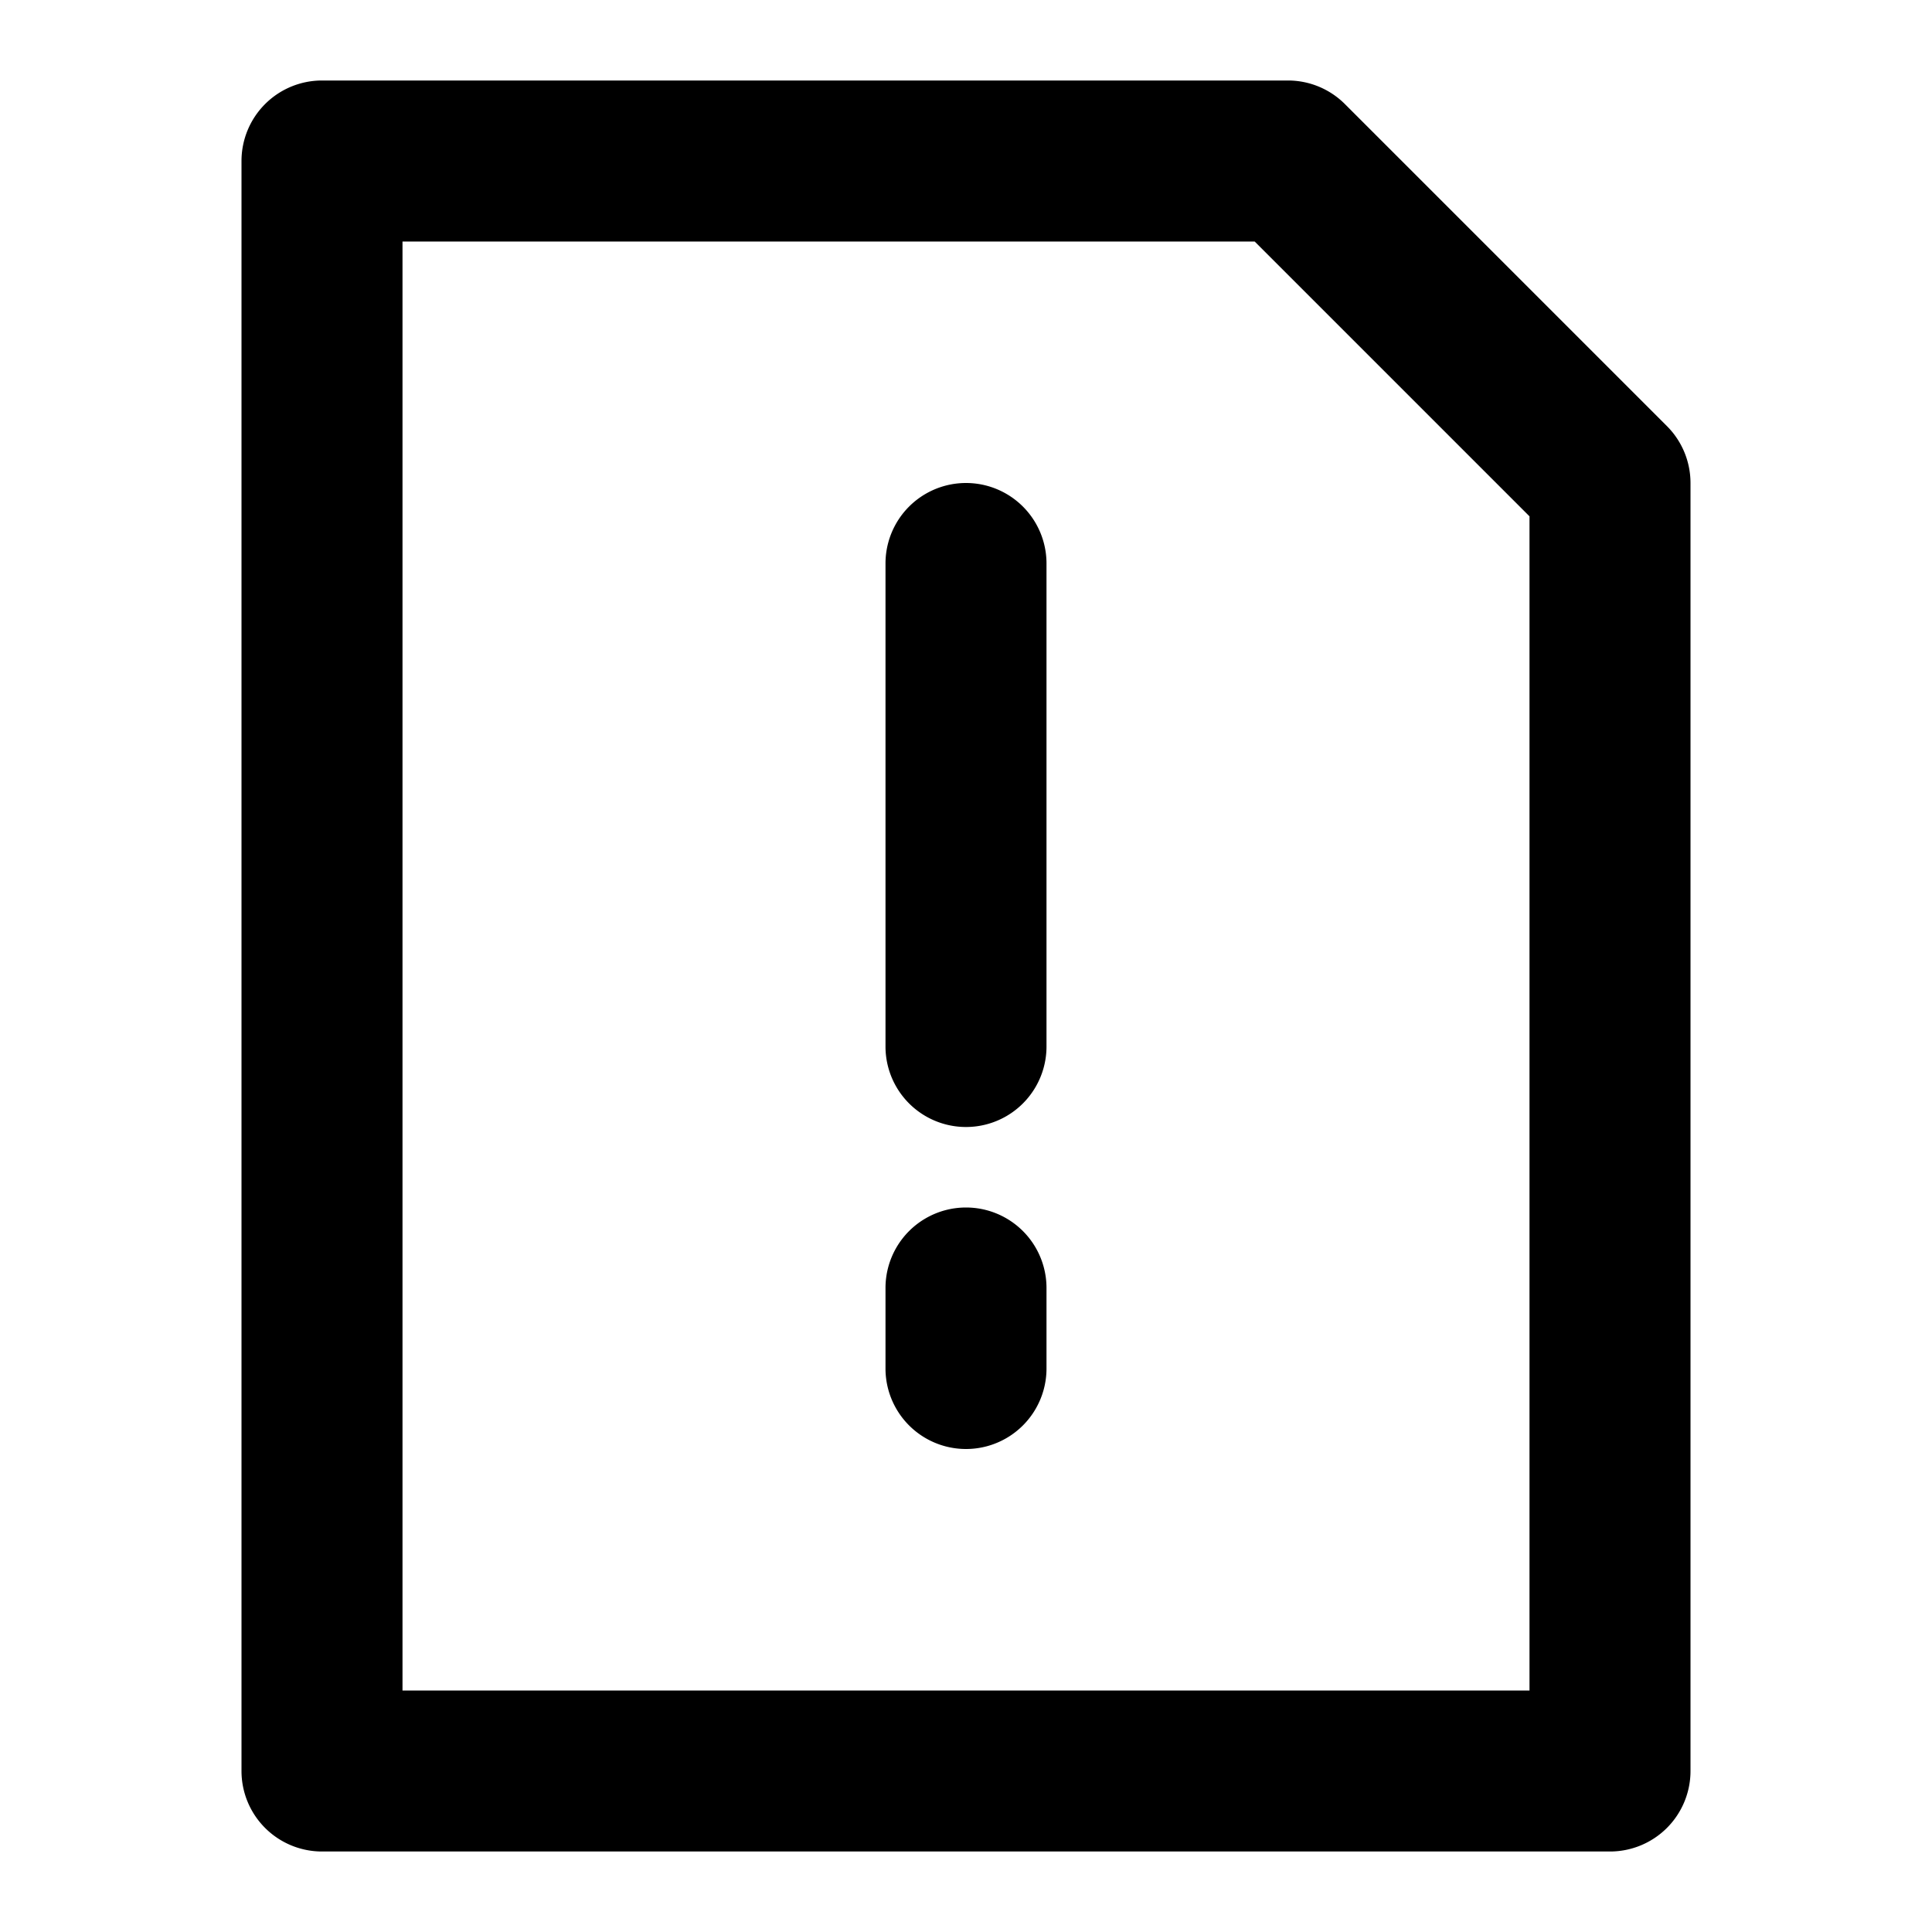
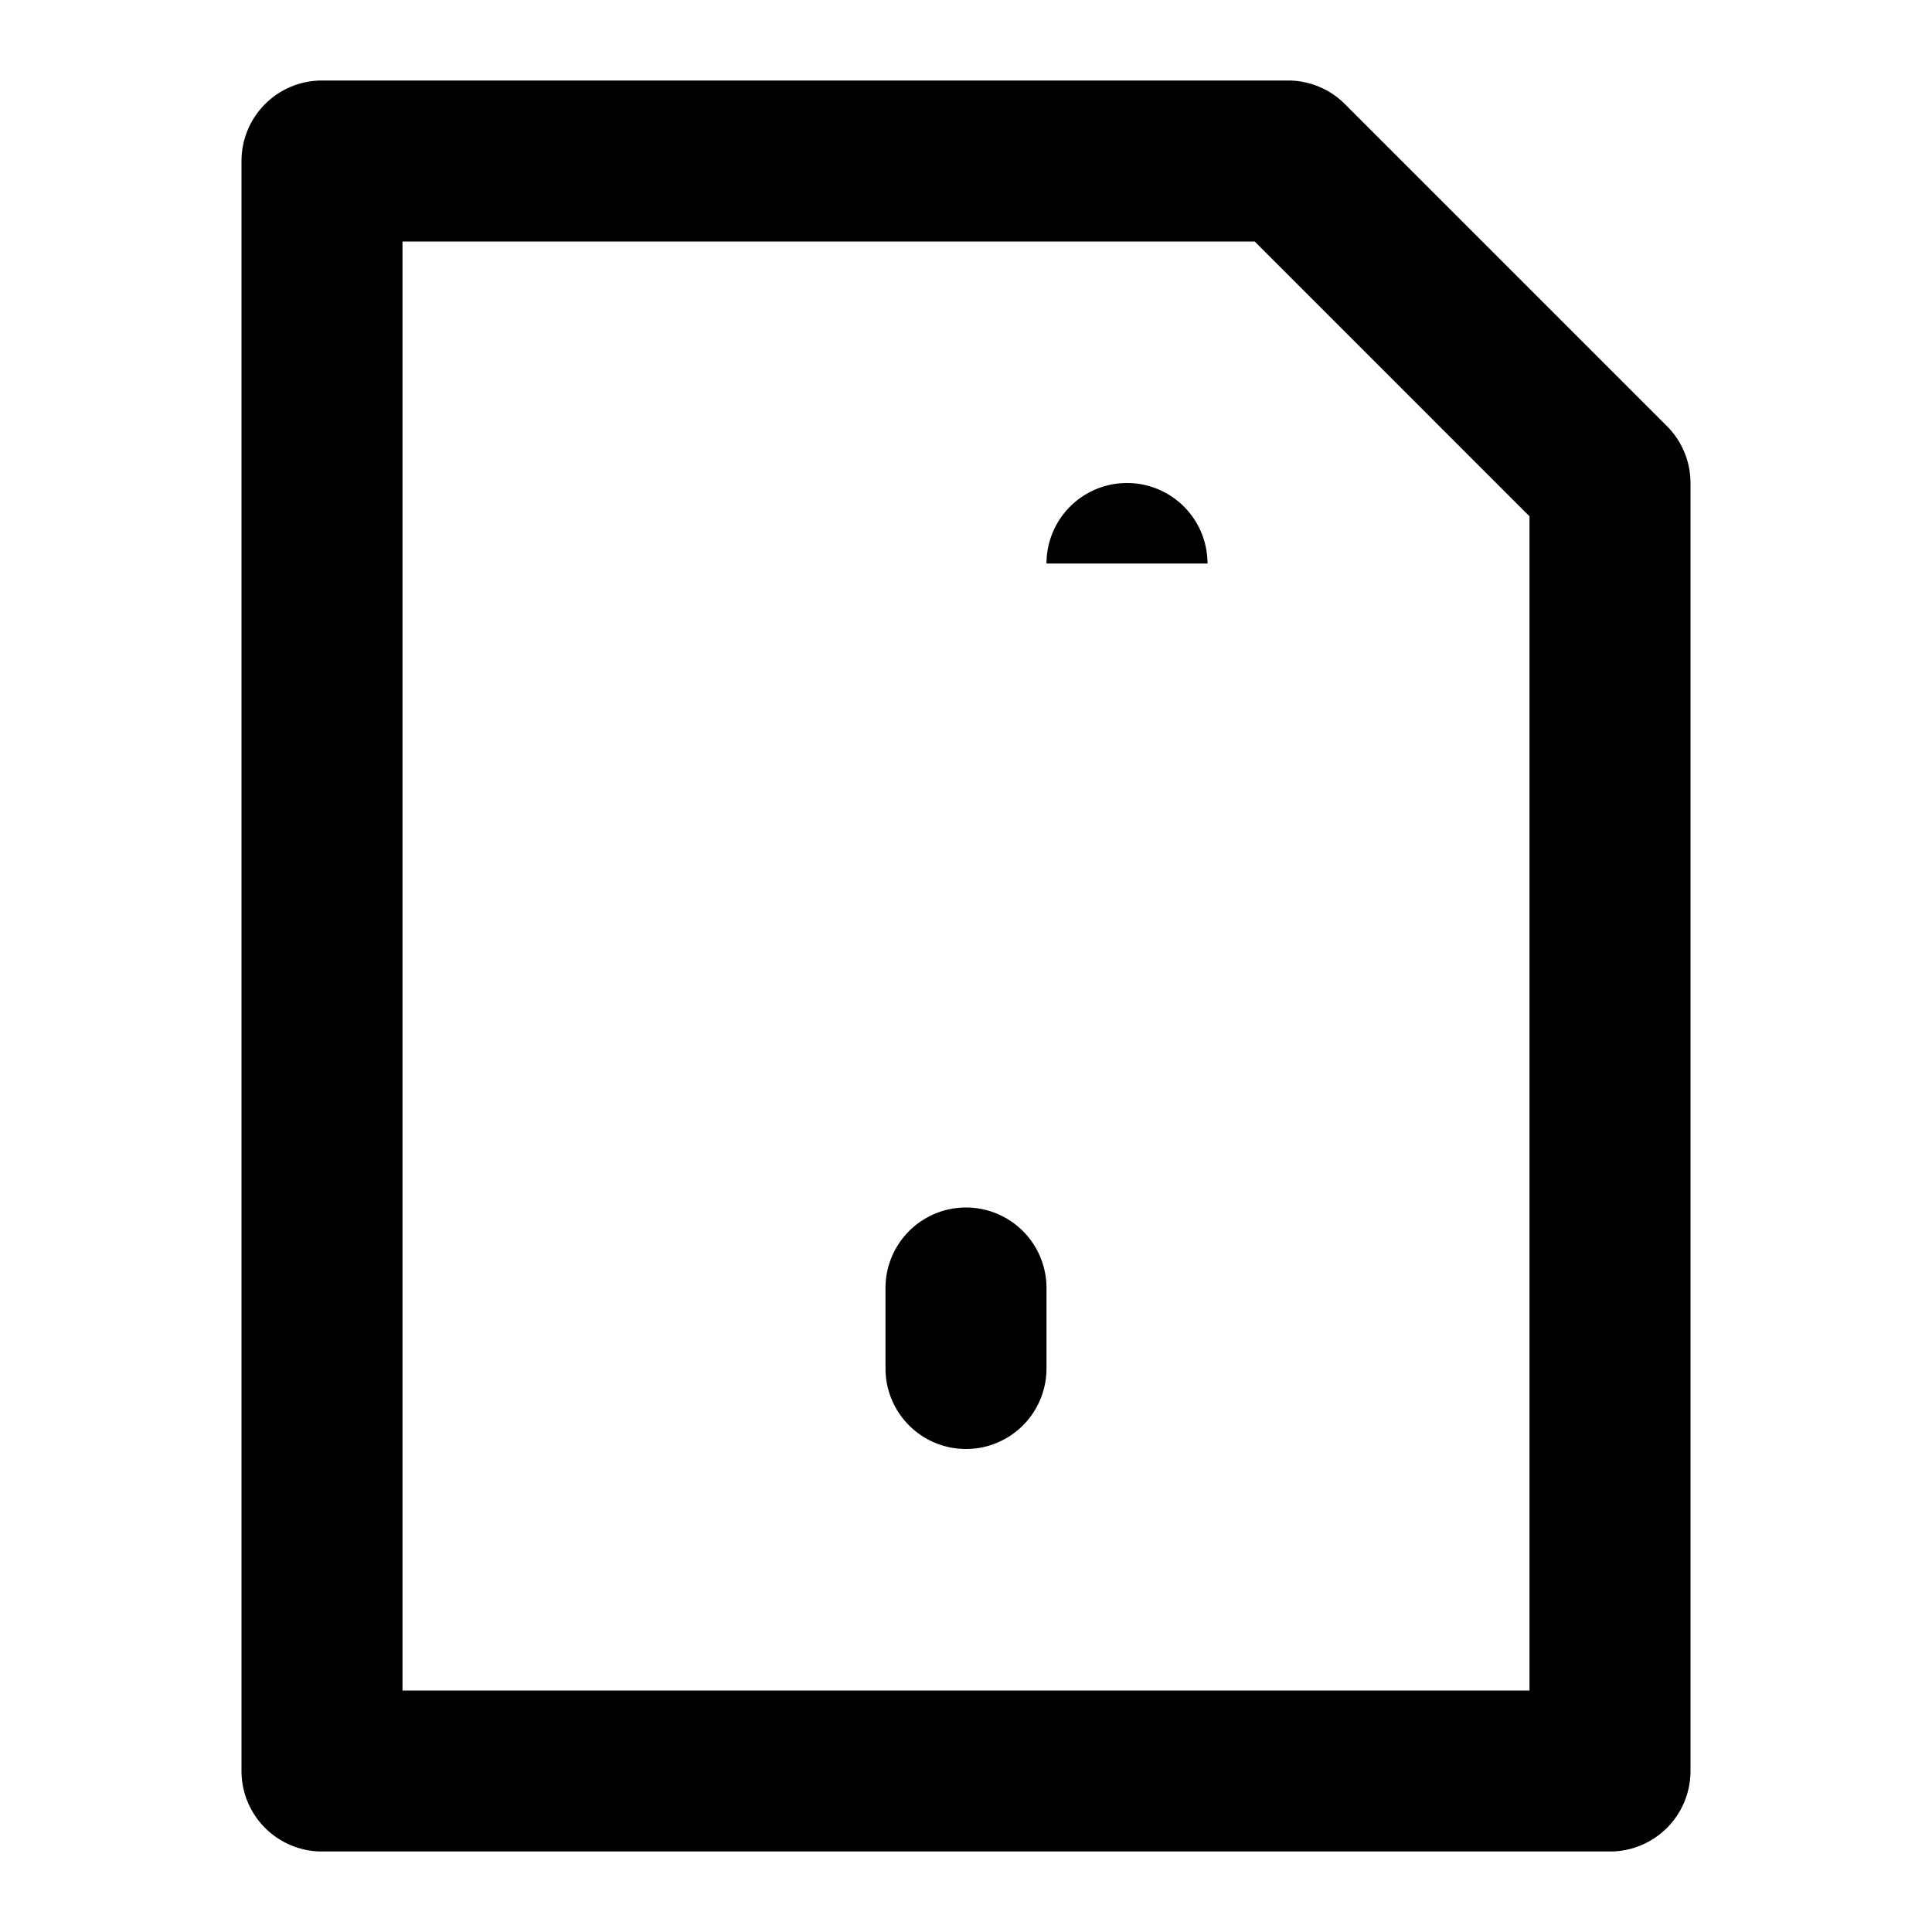
<svg xmlns="http://www.w3.org/2000/svg" fill="#000000" width="800px" height="800px" viewBox="0 0 24 24">
-   <path d="M4,23H20a1,1,0,0,0,1-1V6a1,1,0,0,0-.293-.707l-4-4A1,1,0,0,0,16,1H4A1,1,0,0,0,3,2V22A1,1,0,0,0,4,23ZM5,3H15.586L19,6.414V21H5Zm8,4v6a1,1,0,0,1-2,0V7a1,1,0,0,1,2,0Zm0,9v1a1,1,0,0,1-2,0V16a1,1,0,0,1,2,0Z" />
+   <path d="M4,23H20a1,1,0,0,0,1-1V6a1,1,0,0,0-.293-.707l-4-4A1,1,0,0,0,16,1H4A1,1,0,0,0,3,2V22A1,1,0,0,0,4,23ZM5,3H15.586L19,6.414V21H5Zm8,4v6V7a1,1,0,0,1,2,0Zm0,9v1a1,1,0,0,1-2,0V16a1,1,0,0,1,2,0Z" />
</svg>